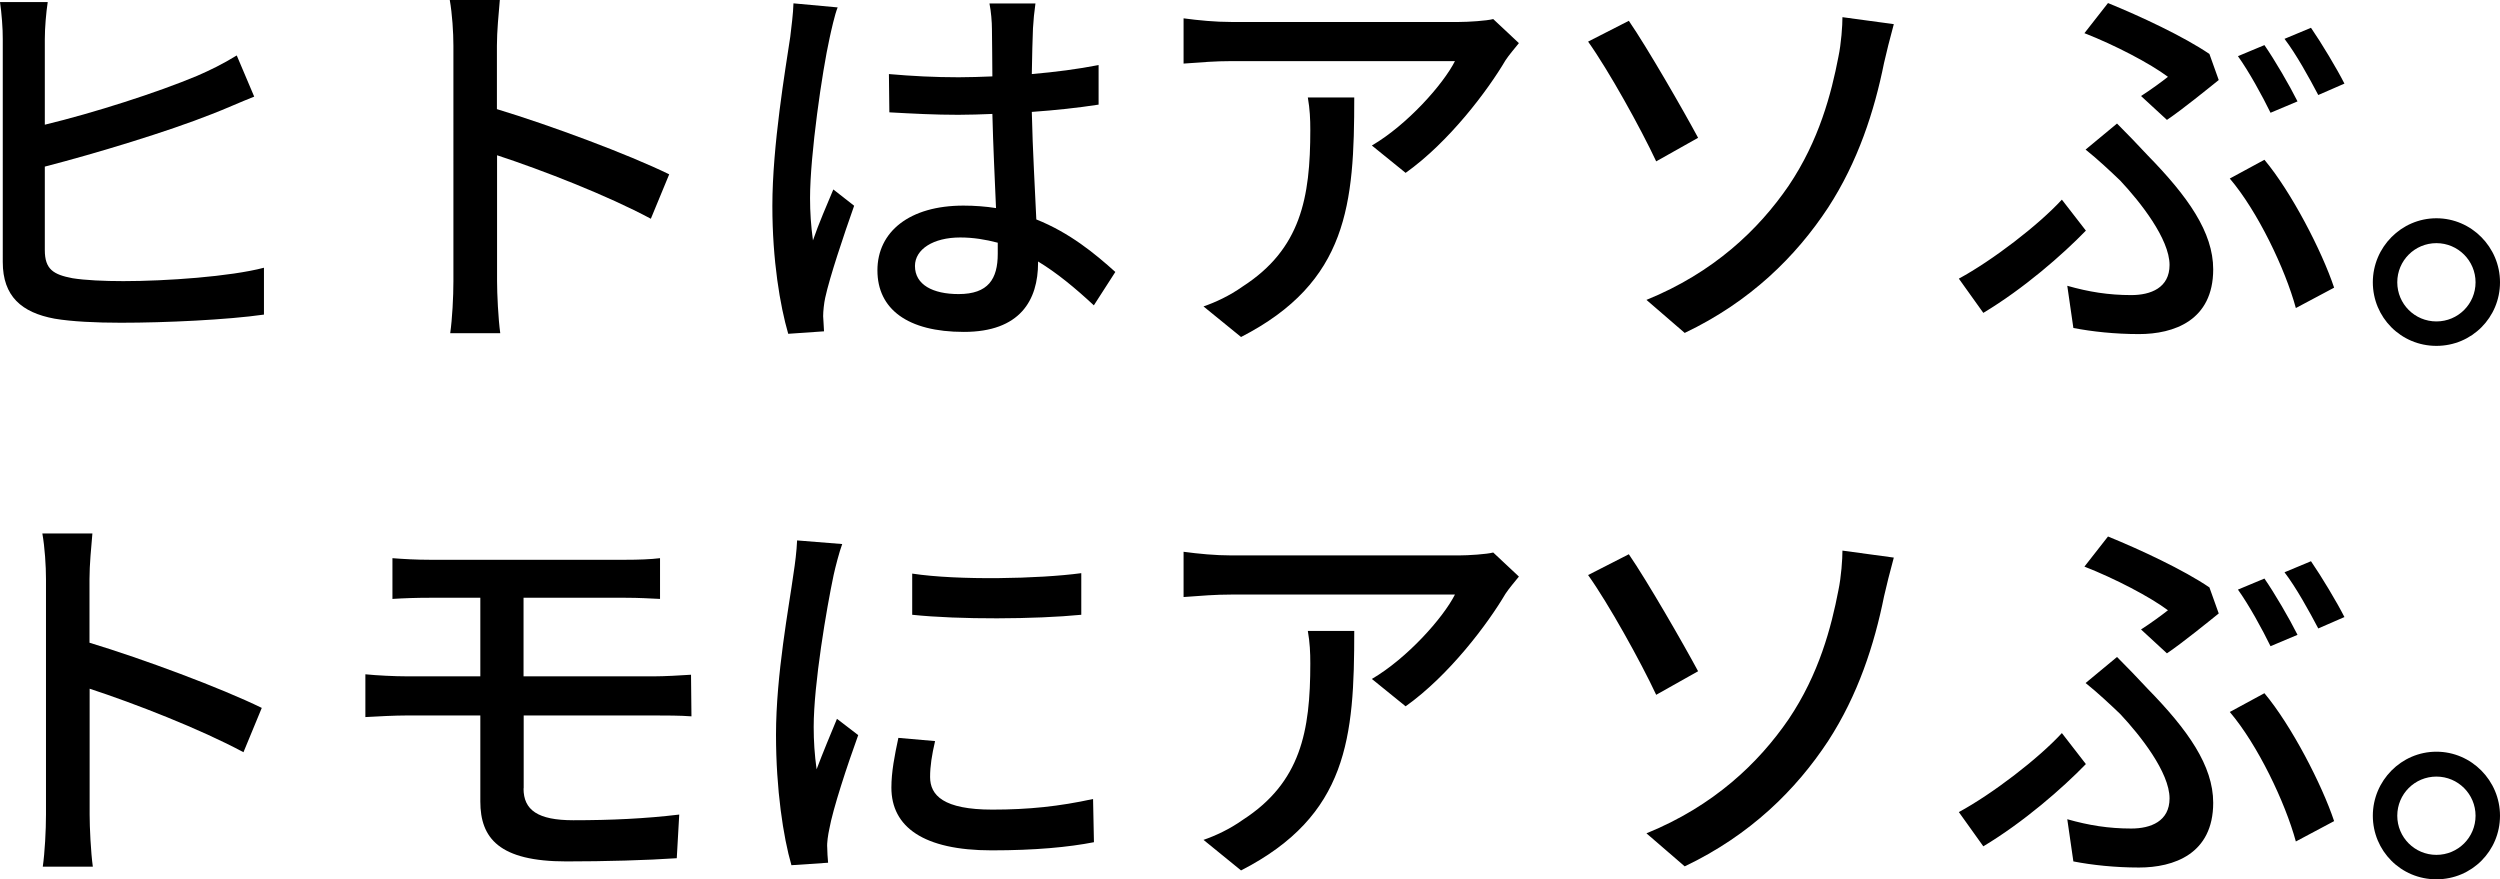
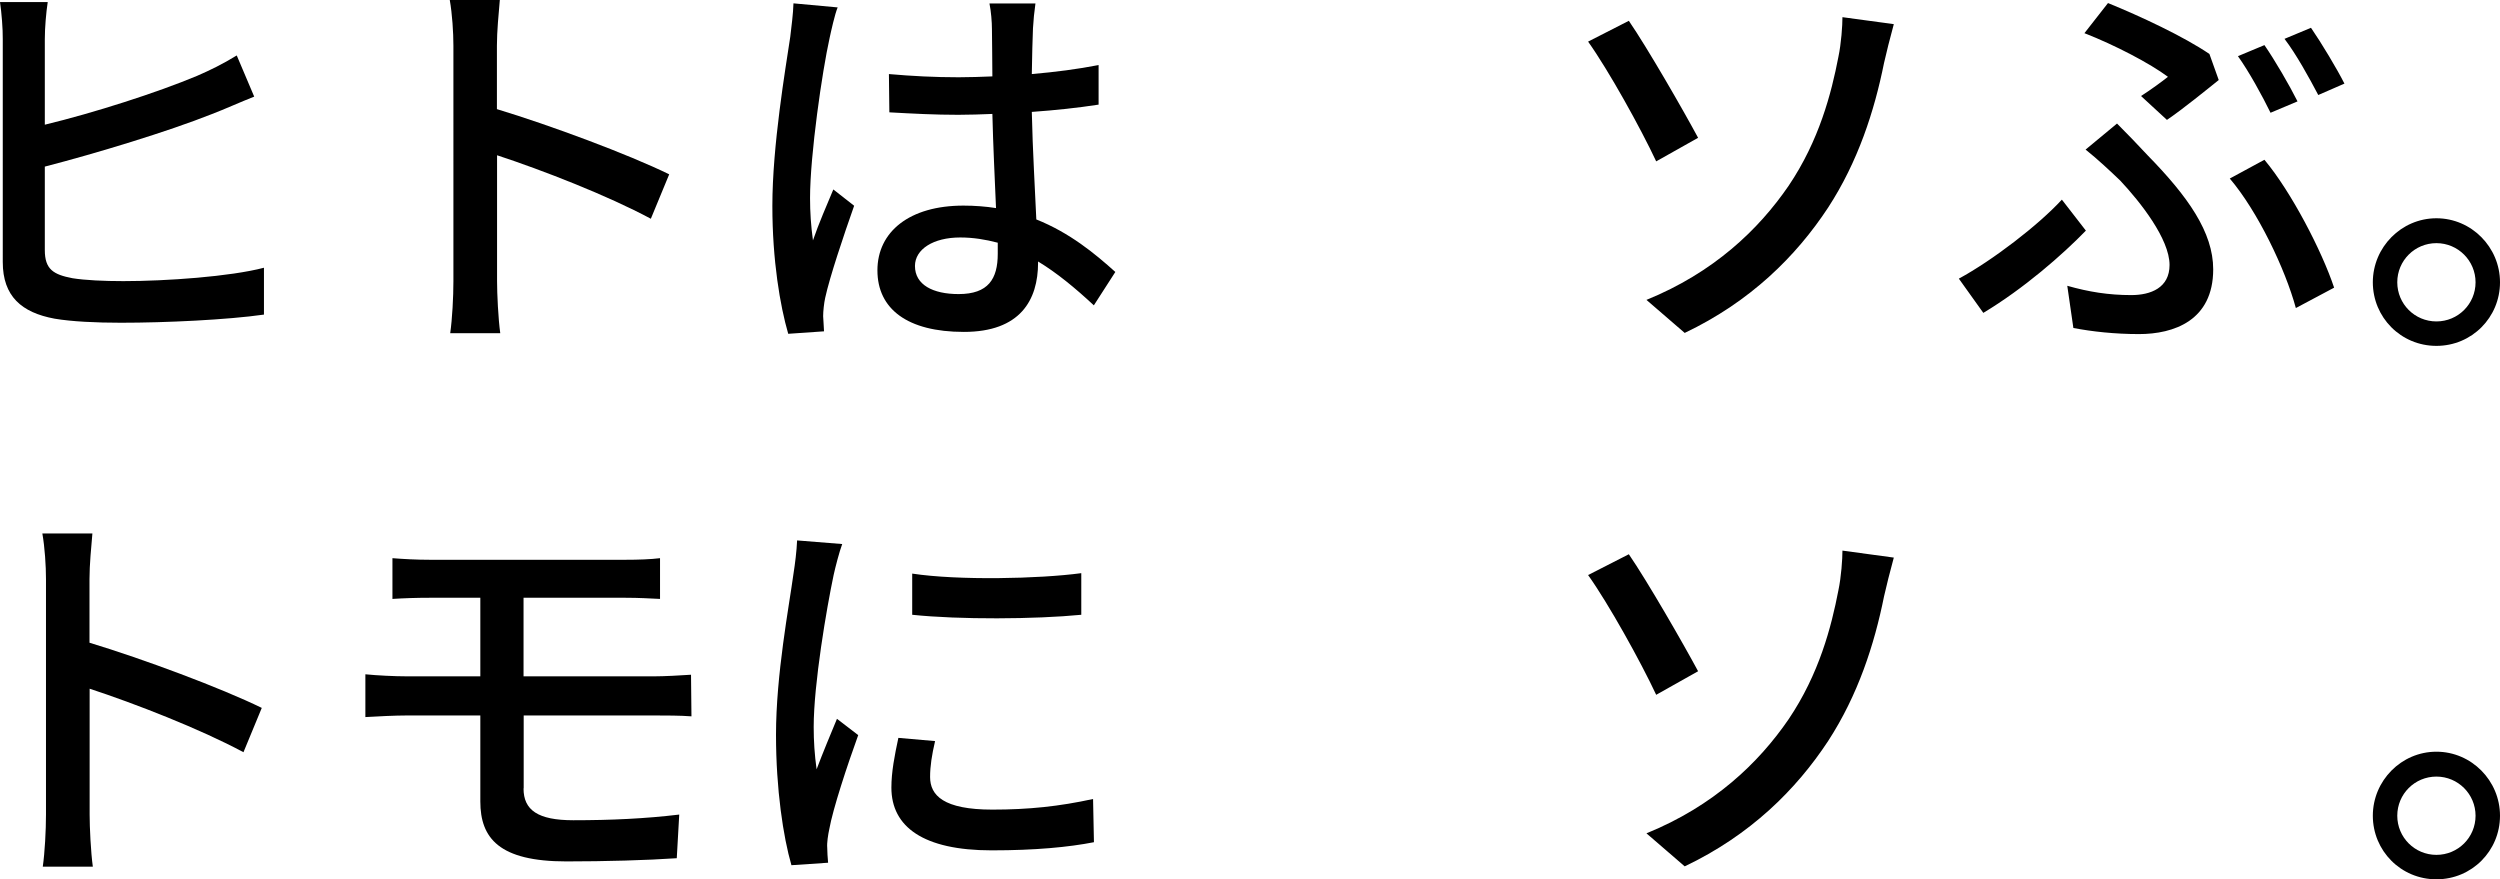
<svg xmlns="http://www.w3.org/2000/svg" id="_レイヤー_2" viewBox="0 0 171.81 60.43">
  <g id="_レイヤー_2-2">
    <g id="_レイヤー_1-2">
      <g>
        <path d="M3.08,17.19c0,1.32,.59,1.68,1.9,1.93,.87,.14,2.18,.2,3.5,.2,2.94,0,7.34-.31,9.66-.92v3.22c-2.52,.36-6.75,.56-9.83,.56-1.71,0-3.39-.08-4.56-.28-2.27-.42-3.56-1.54-3.56-3.89V2.69c.01-.67-.08-1.82-.19-2.55H3.28c-.11,.73-.2,1.76-.2,2.55v5.88c3.36-.81,7.73-2.21,10.47-3.36,.9-.39,1.76-.81,2.72-1.4l1.2,2.83c-.92,.36-2.04,.87-2.91,1.2-3.02,1.2-7.92,2.69-11.48,3.61,0,0,0,5.74,0,5.74Z" />
        <path d="M44.74,15.04c-2.97-1.6-7.5-3.36-10.58-4.37v8.65c0,.87,.08,2.58,.22,3.58h-3.44c.14-.98,.22-2.49,.22-3.58V3.14c0-.9-.08-2.18-.25-3.14h3.44c-.08,.92-.2,2.16-.2,3.14V7.5c3.7,1.12,9.04,3.11,11.84,4.48l-1.26,3.05h0Z" />
        <path d="M57.57,.5c-.2,.48-.45,1.62-.56,2.13-.5,2.24-1.34,8.01-1.34,10.98,0,.98,.06,1.9,.2,2.91,.39-1.15,.98-2.49,1.4-3.5l1.43,1.12c-.73,2.07-1.68,4.9-1.99,6.33-.08,.36-.14,.92-.14,1.26,.03,.28,.03,.7,.06,1.04l-2.46,.17c-.56-1.93-1.09-5.04-1.09-8.79,0-4.14,.9-9.41,1.23-11.62,.08-.7,.2-1.57,.22-2.3l3.05,.28h-.01Zm17.61,20.49c-1.29-1.2-2.55-2.24-3.84-3.02v.08c0,2.58-1.23,4.76-5.1,4.76s-5.94-1.57-5.94-4.23,2.21-4.45,5.91-4.45c.78,0,1.54,.06,2.24,.17-.08-1.93-.2-4.31-.25-6.47-.78,.03-1.57,.06-2.35,.06-1.6,0-3.11-.08-4.73-.17l-.03-2.63c1.6,.14,3.14,.22,4.79,.22,.78,0,1.54-.03,2.32-.06,0-1.37-.03-2.55-.03-3.25,0-.48-.06-1.23-.17-1.76h3.16c-.08,.56-.14,1.15-.17,1.71-.03,.7-.06,1.88-.08,3.14,1.62-.14,3.16-.34,4.59-.62v2.72c-1.43,.22-3,.39-4.59,.5,.06,2.77,.22,5.26,.31,7.39,2.3,.92,4.03,2.35,5.43,3.61l-1.48,2.3h0Zm-6.61-4.31c-.84-.22-1.68-.36-2.58-.36-1.85,0-3.11,.81-3.11,1.96,0,1.29,1.23,1.93,3,1.93,2.04,0,2.69-1.04,2.69-2.77v-.76Z" />
-         <path d="M104.38,2.97c-.25,.31-.7,.84-.92,1.18-1.2,2.04-3.86,5.6-6.86,7.73l-2.32-1.88c2.44-1.43,4.9-4.2,5.71-5.8h-15.37c-1.09,0-2.07,.08-3.28,.17V1.26c1.04,.14,2.18,.25,3.28,.25h15.65c.64,0,1.9-.08,2.35-.2l1.76,1.65h0Zm-11.31,3.73c0,7.31-.42,12.68-7.78,16.46l-2.58-2.1c.81-.28,1.79-.73,2.69-1.37,4-2.58,4.65-6.1,4.65-10.75,0-.76-.03-1.43-.17-2.24,0,0,3.19,0,3.19,0Z" />
        <path d="M111.94,1.43c1.29,1.88,3.75,6.16,4.76,8.04l-2.88,1.62c-1.06-2.27-3.28-6.27-4.68-8.23,0,0,2.8-1.43,2.8-1.43Zm10.98,11.34c2.1-3.11,2.94-6.36,3.42-8.85,.2-.95,.28-2.16,.28-2.74l3.53,.48c-.25,.9-.53,2.04-.67,2.66-.67,3.33-1.79,6.78-3.84,9.94-2.21,3.36-5.35,6.47-9.86,8.62l-2.63-2.27c4.62-1.88,7.7-4.82,9.77-7.84Z" />
        <path d="M136.3,21.5l-1.68-2.35c2.32-1.26,5.46-3.67,7.08-5.43l1.65,2.13c-1.6,1.65-4.26,3.98-7.06,5.66h0Zm5.77-1.86c1.48,.42,2.83,.64,4.4,.64,1.34,0,2.63-.5,2.63-2.07,0-1.79-2.02-4.34-3.39-5.8-.67-.64-1.54-1.46-2.38-2.13l2.16-1.79c.73,.73,1.43,1.46,2.1,2.18,2.77,2.83,4.51,5.29,4.51,7.84,0,3.53-2.72,4.45-5.1,4.45-1.65,0-3.22-.17-4.51-.42l-.42-2.91h0Zm5.07-13.04c.7-.45,1.46-1.01,1.85-1.32-1.23-.92-3.64-2.18-5.74-3l1.62-2.07c2.21,.9,5.21,2.3,6.97,3.5l.64,1.79c-.7,.56-2.49,2.02-3.56,2.74l-1.79-1.65h0Zm10.64,14.57c-.73-2.69-2.63-6.66-4.54-8.9l2.38-1.29c1.85,2.21,3.95,6.27,4.79,8.79l-2.63,1.4Zm.11-14.2l-1.85,.78c-.56-1.15-1.48-2.83-2.24-3.89l1.82-.76c.7,1.01,1.71,2.74,2.27,3.86h0Zm3.22-1.22l-1.79,.78c-.62-1.18-1.51-2.8-2.32-3.86l1.82-.76c.73,1.06,1.79,2.83,2.3,3.84h-.01Z" />
        <path d="M171.81,19.4c0,2.41-1.93,4.37-4.37,4.37s-4.37-1.96-4.37-4.37,1.96-4.4,4.37-4.4,4.37,1.99,4.37,4.4Zm-1.68,0c0-1.48-1.2-2.69-2.69-2.69s-2.69,1.2-2.69,2.69,1.2,2.69,2.69,2.69,2.69-1.2,2.69-2.69Z" />
        <path d="M16.74,51.7c-2.97-1.6-7.5-3.36-10.58-4.37v8.65c0,.87,.08,2.58,.22,3.58H2.94c.14-.98,.22-2.49,.22-3.58v-16.18c0-.9-.08-2.18-.25-3.14h3.44c-.08,.92-.2,2.16-.2,3.14v4.37c3.7,1.12,9.04,3.11,11.84,4.48l-1.26,3.05h0Z" />
        <path d="M35.98,54.19c0,1.48,.98,2.18,3.42,2.18,2.58,0,4.96-.11,7.28-.39l-.17,3c-2.04,.14-4.93,.22-7.59,.22-4.62,0-5.91-1.6-5.91-4.12v-5.91h-5.07c-.76,0-2.02,.06-2.83,.11v-2.94c.78,.08,2.02,.14,2.83,.14h5.07v-5.4h-3.44c-.98,0-1.82,.03-2.6,.08v-2.8c.78,.06,1.62,.11,2.6,.11h13.38c.92,0,1.76-.03,2.41-.11v2.8c-.7-.03-1.4-.08-2.41-.08h-6.97v5.4h9.02c.59,0,1.82-.06,2.49-.11l.03,2.86c-.73-.06-1.85-.06-2.46-.06h-9.07v5.01h-.01Z" />
        <path d="M57.88,37.39c-.2,.53-.48,1.62-.59,2.13-.48,2.27-1.37,7.48-1.37,10.44,0,.98,.06,1.9,.2,2.91,.42-1.12,.98-2.46,1.4-3.47l1.46,1.12c-.76,2.1-1.74,5.07-1.99,6.47-.08,.36-.17,.95-.14,1.26,0,.28,.03,.7,.06,1.04l-2.52,.17c-.56-1.93-1.06-5.21-1.06-8.96,0-4.14,.9-8.85,1.2-11.06,.11-.7,.22-1.57,.25-2.3l3.11,.25h-.01Zm6.38,13.55c-.22,.95-.34,1.71-.34,2.46,0,1.26,.92,2.24,4.28,2.24,2.49,0,4.59-.22,6.92-.73l.06,2.97c-1.74,.34-4.03,.56-7.03,.56-4.7,0-6.89-1.62-6.89-4.31,0-1.09,.22-2.21,.48-3.42l2.52,.22h0Zm10.05-11.55v2.86c-3.16,.31-8.4,.34-11.62,0v-2.83c3.16,.48,8.74,.36,11.62-.03Z" />
-         <path d="M104.38,39.63c-.25,.31-.7,.84-.92,1.18-1.2,2.04-3.86,5.6-6.86,7.73l-2.32-1.88c2.44-1.43,4.9-4.2,5.71-5.8h-15.37c-1.09,0-2.07,.08-3.28,.17v-3.11c1.04,.14,2.18,.25,3.28,.25h15.65c.64,0,1.9-.08,2.35-.2l1.76,1.65h0Zm-11.31,3.73c0,7.31-.42,12.68-7.78,16.46l-2.58-2.1c.81-.28,1.79-.73,2.69-1.37,4-2.58,4.65-6.1,4.65-10.75,0-.76-.03-1.43-.17-2.24,0,0,3.19,0,3.19,0Z" />
        <path d="M111.94,38.09c1.29,1.88,3.75,6.16,4.76,8.04l-2.88,1.62c-1.06-2.27-3.28-6.27-4.68-8.23,0,0,2.8-1.43,2.8-1.43Zm10.98,11.34c2.1-3.11,2.94-6.36,3.42-8.85,.2-.95,.28-2.16,.28-2.74l3.53,.48c-.25,.9-.53,2.04-.67,2.66-.67,3.33-1.79,6.78-3.84,9.94-2.21,3.36-5.35,6.47-9.86,8.62l-2.63-2.27c4.62-1.88,7.7-4.82,9.77-7.84Z" />
-         <path d="M136.3,58.16l-1.68-2.35c2.32-1.26,5.46-3.67,7.08-5.43l1.65,2.13c-1.6,1.65-4.26,3.98-7.06,5.66h0Zm5.77-1.86c1.48,.42,2.83,.64,4.4,.64,1.34,0,2.63-.5,2.63-2.07,0-1.79-2.02-4.34-3.39-5.8-.67-.64-1.54-1.46-2.38-2.13l2.16-1.79c.73,.73,1.43,1.46,2.1,2.18,2.77,2.83,4.51,5.29,4.51,7.84,0,3.53-2.72,4.45-5.1,4.45-1.65,0-3.22-.17-4.51-.42l-.42-2.91h0Zm5.07-13.04c.7-.45,1.46-1.01,1.85-1.32-1.23-.92-3.64-2.18-5.74-3l1.62-2.07c2.21,.9,5.21,2.3,6.97,3.5l.64,1.79c-.7,.56-2.49,2.02-3.56,2.74l-1.79-1.65h0Zm10.64,14.57c-.73-2.69-2.63-6.66-4.54-8.9l2.38-1.29c1.85,2.21,3.95,6.27,4.79,8.79l-2.63,1.4Zm.11-14.2l-1.85,.78c-.56-1.15-1.48-2.83-2.24-3.89l1.82-.76c.7,1.01,1.71,2.74,2.27,3.86h0Zm3.22-1.22l-1.79,.78c-.62-1.18-1.51-2.8-2.32-3.86l1.82-.76c.73,1.06,1.79,2.83,2.3,3.84h-.01Z" />
        <path d="M171.81,56.06c0,2.41-1.93,4.37-4.37,4.37s-4.37-1.96-4.37-4.37,1.96-4.4,4.37-4.4,4.37,1.99,4.37,4.4Zm-1.68,0c0-1.48-1.2-2.69-2.69-2.69s-2.69,1.2-2.69,2.69,1.2,2.69,2.69,2.69,2.69-1.2,2.69-2.69Z" />
      </g>
    </g>
  </g>
</svg>